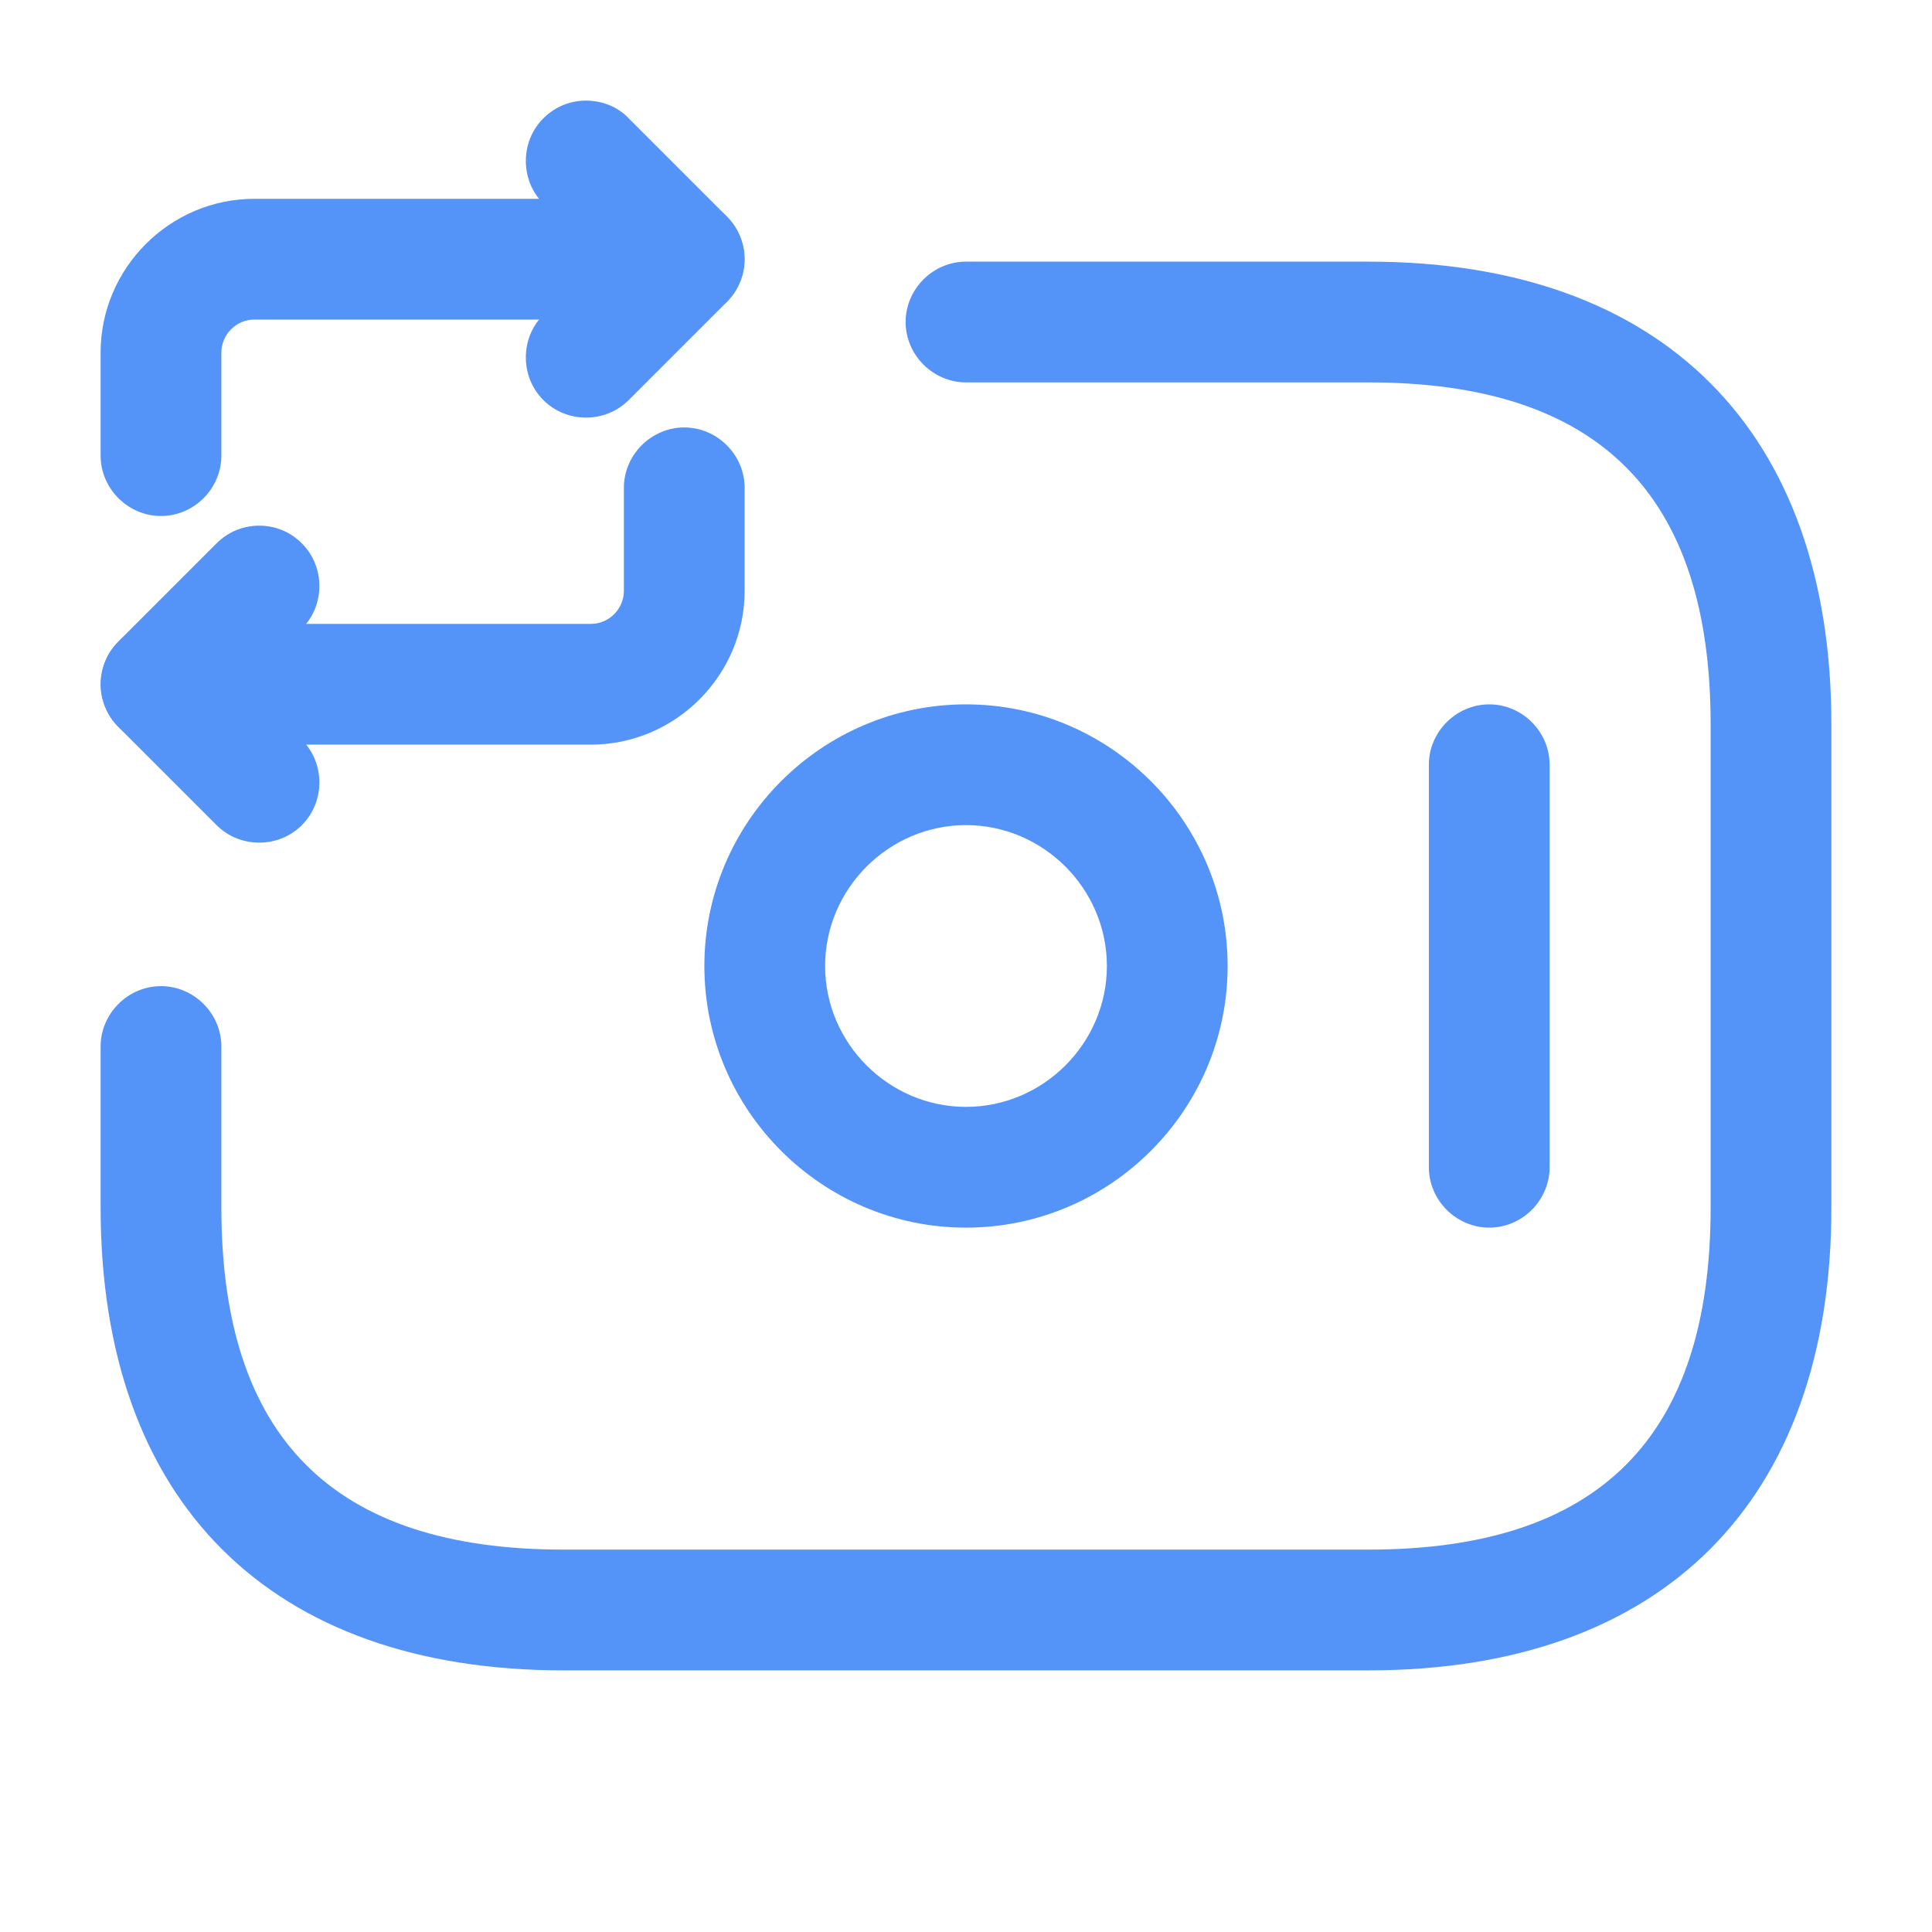
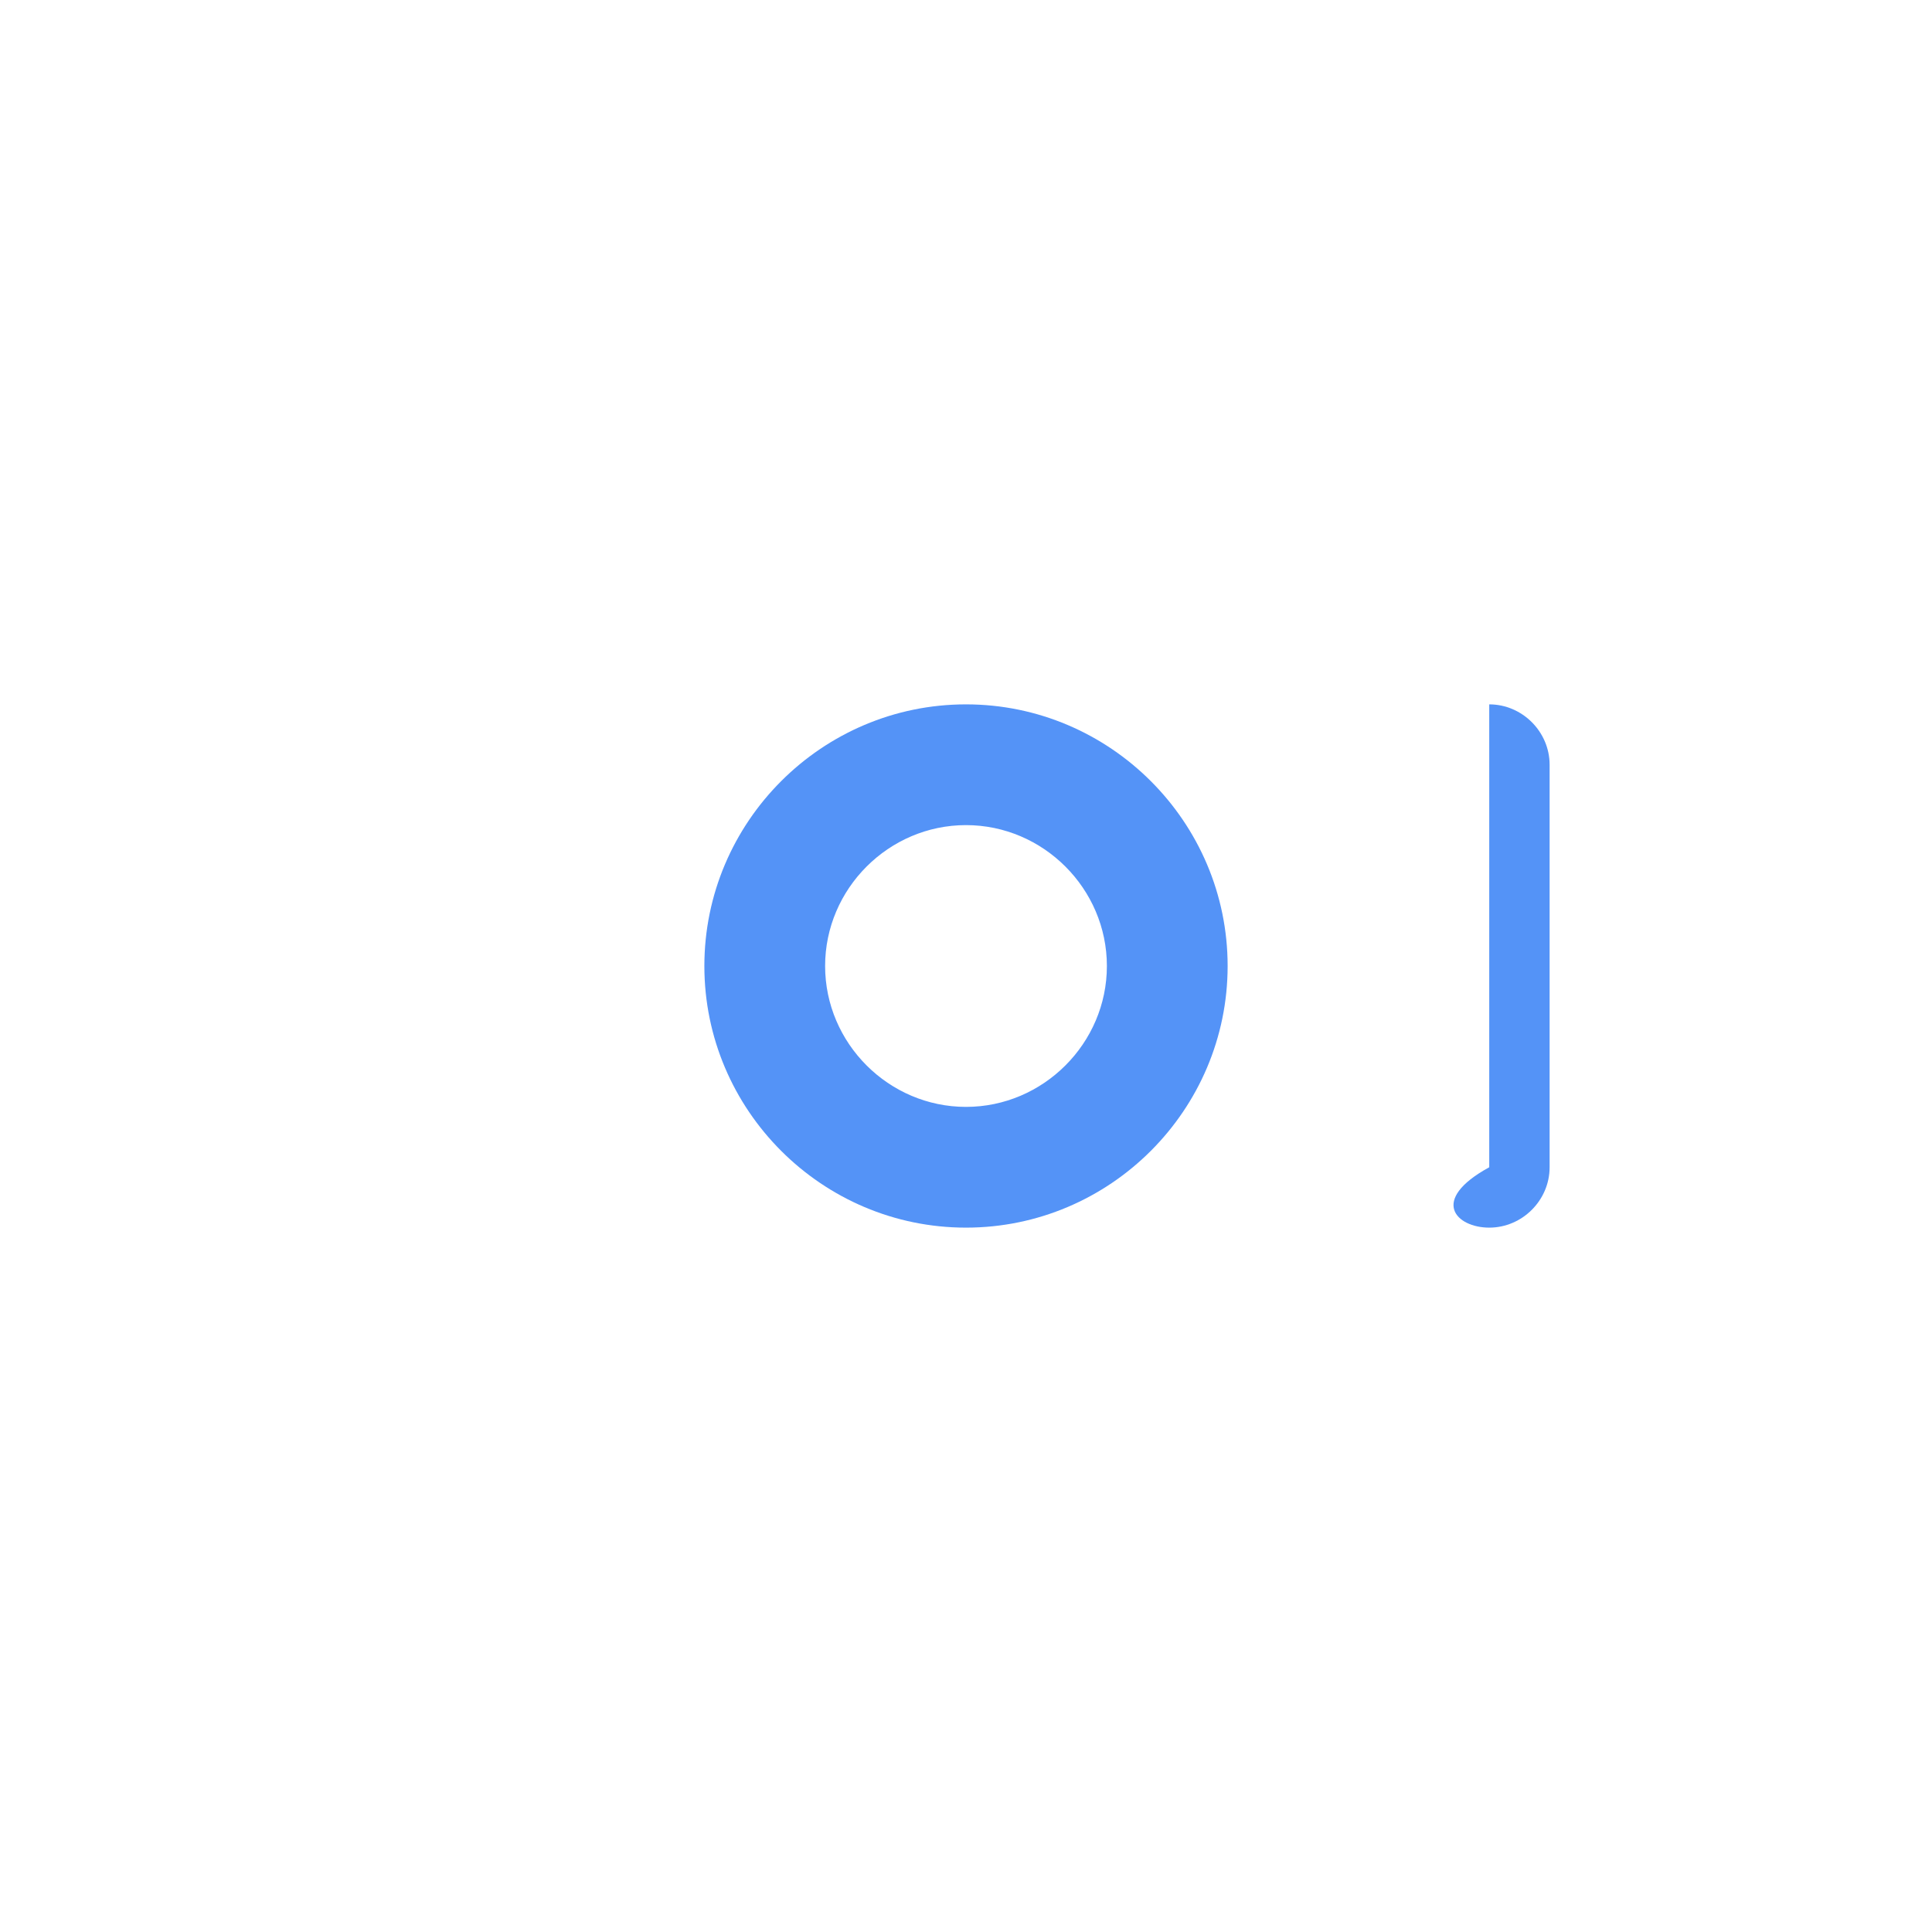
<svg xmlns="http://www.w3.org/2000/svg" width="64" height="64" viewBox="0 0 64 64" fill="none">
-   <path d="M45.333 8.667H32C30.907 8.667 30 9.573 30 10.667C30 11.76 30.907 12.667 32 12.667H45.333C52.96 12.667 56.667 16.373 56.667 24V40C56.667 47.627 52.96 51.333 45.333 51.333H18.667C11.04 51.333 7.333 47.627 7.333 40V34.667C7.333 33.573 6.427 32.667 5.333 32.667C4.24 32.667 3.333 33.573 3.333 34.667V40C3.333 49.733 8.933 55.333 18.667 55.333H45.333C55.067 55.333 60.667 49.733 60.667 40V24C60.667 14.267 55.067 8.667 45.333 8.667Z" fill="#5493F7" />
  <path d="M32 23.333C27.227 23.333 23.333 27.227 23.333 32C23.333 36.773 27.227 40.667 32 40.667C36.773 40.667 40.667 36.773 40.667 32C40.667 27.227 36.773 23.333 32 23.333ZM32 36.667C29.44 36.667 27.333 34.56 27.333 32C27.333 29.44 29.44 27.333 32 27.333C34.56 27.333 36.667 29.44 36.667 32C36.667 34.56 34.56 36.667 32 36.667Z" fill="#5493F7" />
-   <path d="M49.333 23.333C48.24 23.333 47.333 24.24 47.333 25.333V38.667C47.333 39.76 48.24 40.667 49.333 40.667C50.427 40.667 51.333 39.76 51.333 38.667V25.333C51.333 24.24 50.427 23.333 49.333 23.333Z" fill="#5493F7" />
-   <path d="M22.667 14.16C21.573 14.16 20.667 15.067 20.667 16.16V19.573C20.667 20.16 20.187 20.667 19.573 20.667H5.333C4.24 20.667 3.333 21.573 3.333 22.667C3.333 23.76 4.24 24.667 5.333 24.667H19.573C22.373 24.667 24.667 22.373 24.667 19.573V16.16C24.667 15.067 23.76 14.16 22.667 14.16Z" fill="#5493F7" />
-   <path d="M8.587 17.413C8.08 17.413 7.573 17.6 7.173 18L3.92 21.253C3.147 22.027 3.147 23.307 3.92 24.08L7.173 27.333C7.947 28.107 9.227 28.107 10 27.333C10.773 26.56 10.773 25.28 10 24.507L8.16 22.667L10 20.827C10.773 20.053 10.773 18.773 10 18C9.6 17.6 9.093 17.413 8.587 17.413Z" fill="#5493F7" />
-   <path d="M22.667 6.586H8.427C5.627 6.586 3.333 8.88 3.333 11.68V15.093C3.333 16.186 4.24 17.093 5.333 17.093C6.427 17.093 7.333 16.186 7.333 15.093V11.68C7.333 11.093 7.813 10.586 8.427 10.586H22.667C23.76 10.586 24.667 9.68 24.667 8.586C24.667 7.493 23.76 6.586 22.667 6.586Z" fill="#5493F7" />
-   <path d="M19.413 3.333C18.906 3.333 18.399 3.52 17.999 3.92C17.226 4.693 17.226 5.973 17.999 6.747L19.839 8.587L17.999 10.427C17.226 11.2 17.226 12.48 17.999 13.253C18.773 14.027 20.052 14.027 20.826 13.253L24.079 10C24.853 9.227 24.853 7.947 24.079 7.173L20.826 3.92C20.453 3.52 19.919 3.333 19.413 3.333Z" fill="#5493F7" />
+   <path d="M49.333 23.333V38.667C47.333 39.76 48.24 40.667 49.333 40.667C50.427 40.667 51.333 39.76 51.333 38.667V25.333C51.333 24.24 50.427 23.333 49.333 23.333Z" fill="#5493F7" />
</svg>